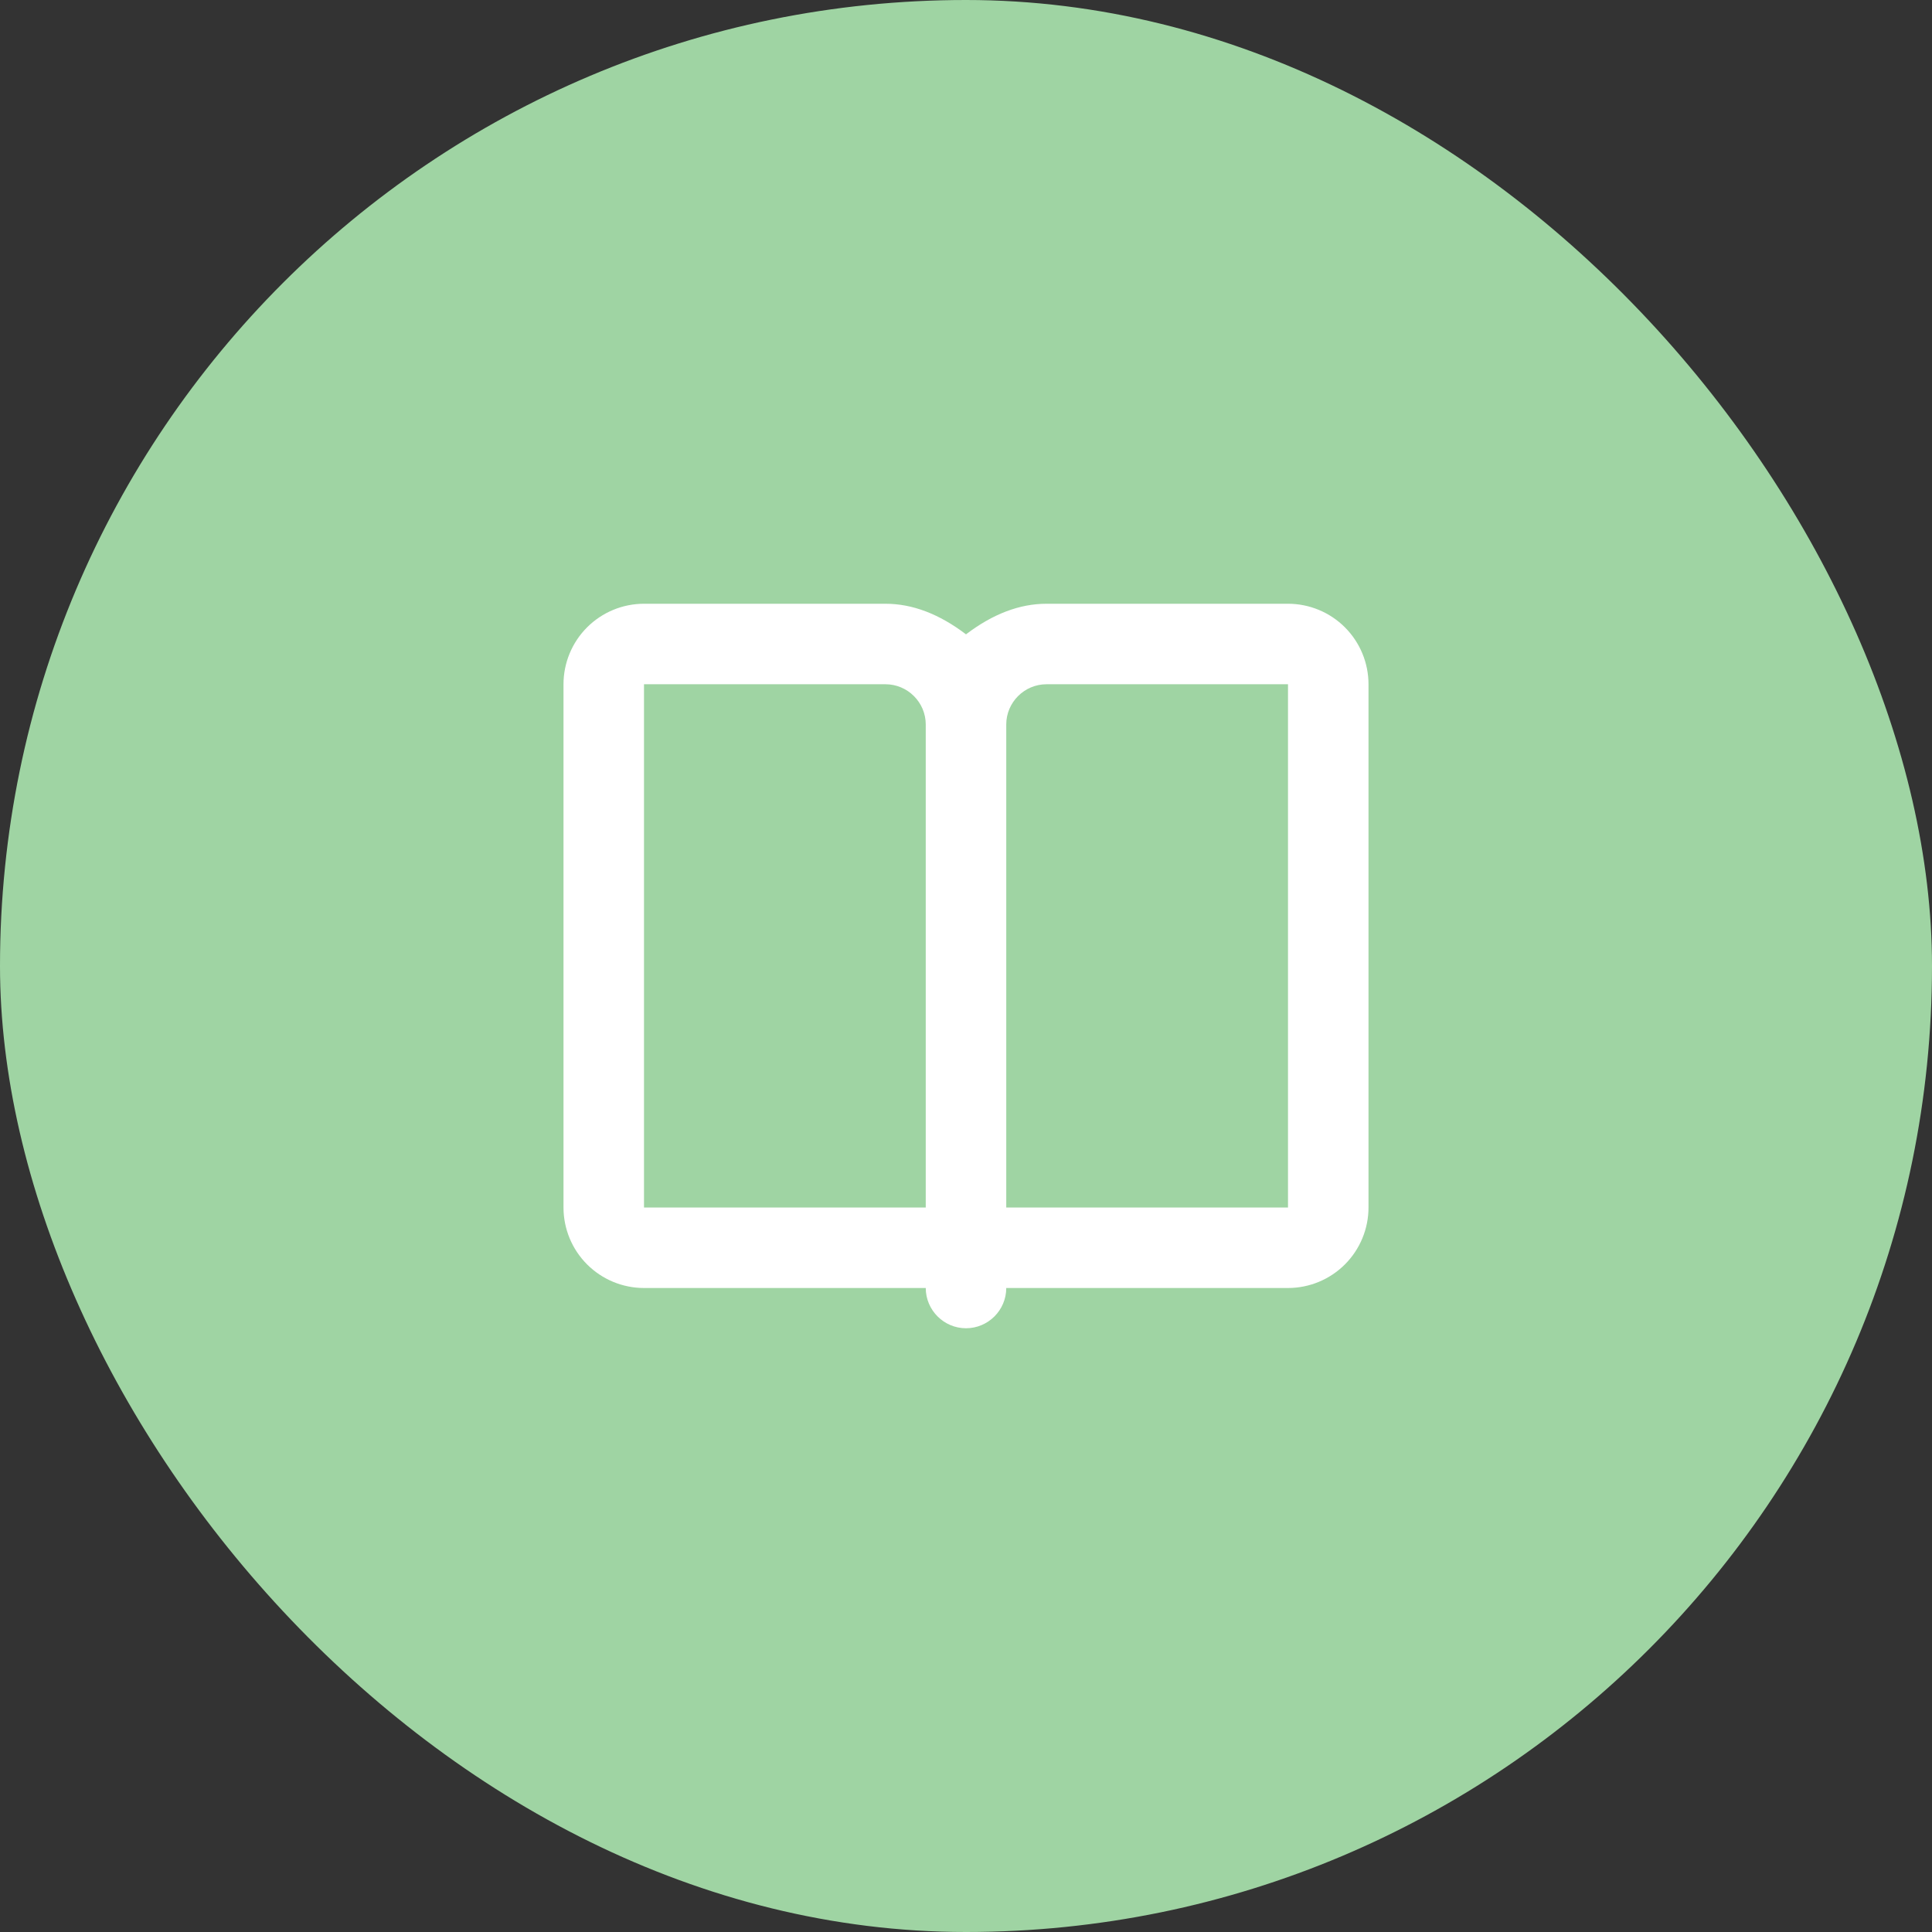
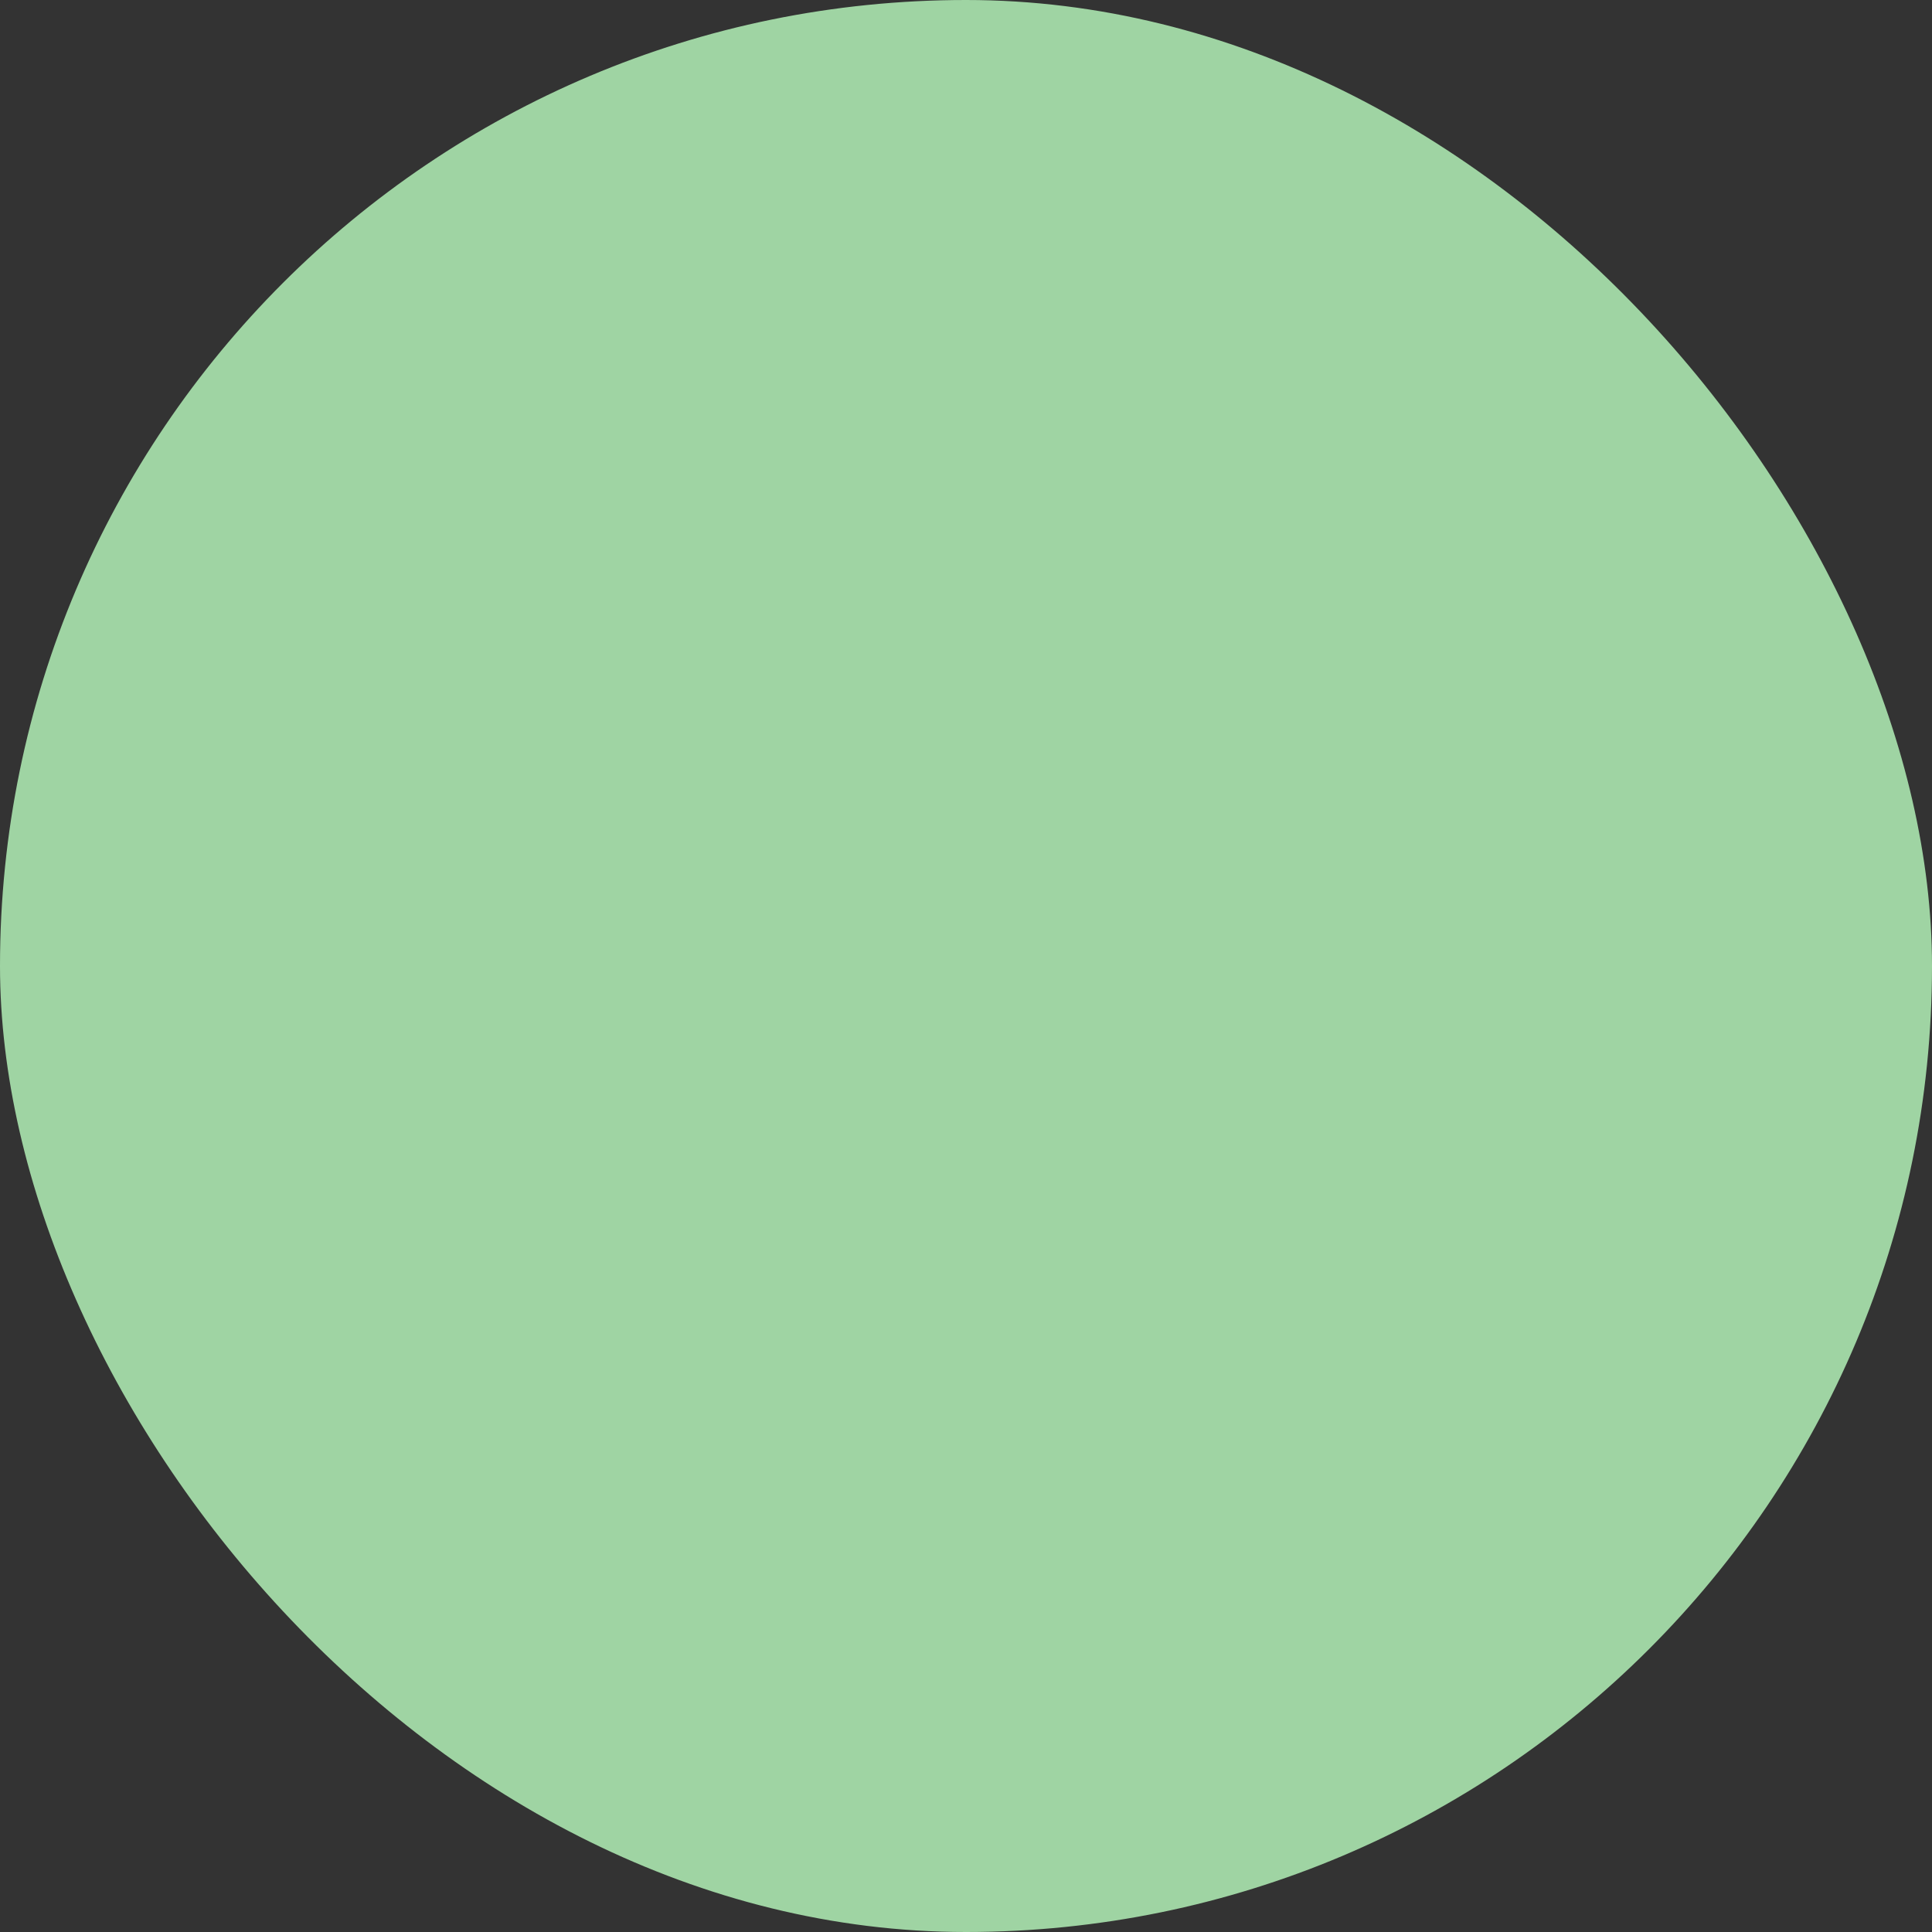
<svg xmlns="http://www.w3.org/2000/svg" width="48" height="48" viewBox="0 0 48 48" fill="none">
  <rect x="0" y="0" width="48" height="48" fill="#333333" stroke="none" />
  <rect width="48" height="48" rx="24" fill="#9FD4A3" />
-   <path fill-rule="evenodd" clip-rule="evenodd" d="M22 15C22.667 15 23.333 15.253 24 15.76C24.667 15.253 25.333 15 26 15H32C32.53 15 33.039 15.211 33.414 15.586C33.789 15.961 34 16.47 34 17V30C34 30.53 33.789 31.039 33.414 31.414C33.039 31.789 32.53 32 32 32H25C25 32.552 24.55 33 24 33C23.45 33 23 32.55 23 32H16C15.47 32 14.961 31.789 14.586 31.414C14.211 31.039 14 30.53 14 30V17C14 16.47 14.211 15.961 14.586 15.586C14.961 15.211 15.47 15 16 15H22ZM22 17H16V30H23V18C23 17.45 22.55 17 22 17ZM32 17H26C25.45 17 25 17.45 25 18V30H32V17Z" fill="white" />
</svg>